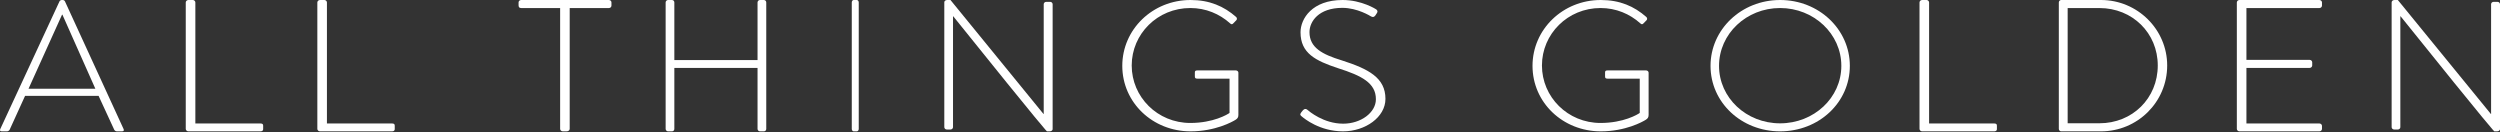
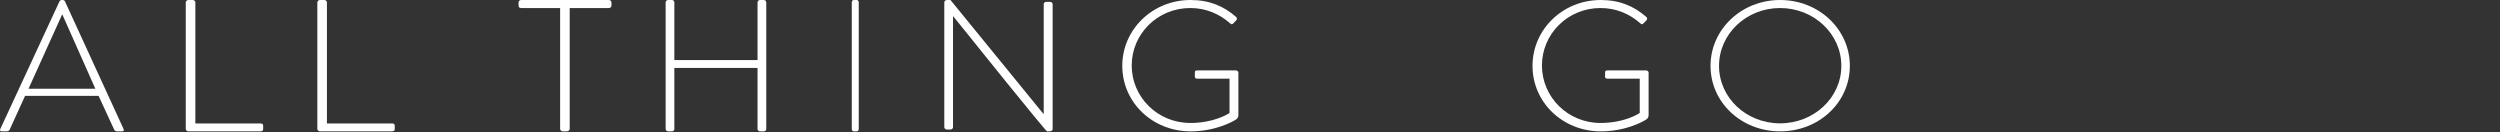
<svg xmlns="http://www.w3.org/2000/svg" width="189px" height="10px" viewBox="0 0 189 10" version="1.1">
  <rect x="0" y="0" width="189" height="10" fill="#333333" stroke="none" />
  <title>ATG LOGO</title>
  <desc>Created with Sketch.</desc>
  <g id="Symbols" stroke="none" stroke-width="1" fill="none" fill-rule="evenodd">
    <g id="FOOTER" transform="translate(-52, -51)" fill="#FFFFFF">
      <g id="ATG-LOGO-Copy" transform="translate(52, 51)">
        <g id="ATG-LOGO" transform="translate(0, 0)">
          <path d="M0.017,9.763 L4.5,0.098 C4.529,0.042 4.601,0 4.675,0 L4.718,0 C4.791,0 4.864,0.015 4.908,0.098 L9.347,9.763 C9.377,9.846 9.377,9.93 9.216,9.93 L8.838,9.93 C8.736,9.93 8.662,9.86 8.634,9.805 L7.454,7.25 L1.894,7.25 L0.73,9.805 C0.7,9.86 0.628,9.93 0.526,9.93 L0.118,9.93 C0.017,9.929 -0.027,9.874 0.017,9.763 Z M7.208,6.707 L4.719,1.111 L4.69,1.111 L2.157,6.707 L7.208,6.707 Z" id="Shape" fill-rule="nonzero" />
          <path d="M14.043,0.184 C14.043,0.085 14.136,0 14.244,0 L14.584,0 C14.676,0 14.769,0.085 14.769,0.184 L14.769,9.334 L19.694,9.334 C19.88,9.334 19.895,9.419 19.895,9.519 L19.895,9.774 C19.895,9.873 19.803,9.93 19.694,9.93 L14.244,9.93 C14.136,9.93 14.043,9.845 14.043,9.745 L14.043,0.184 Z" id="Path" />
          <path d="M23.991,0.184 C23.991,0.085 24.084,0 24.191,0 L24.531,0 C24.623,0 24.716,0.085 24.716,0.184 L24.716,9.334 L29.641,9.334 C29.826,9.334 29.842,9.419 29.842,9.519 L29.842,9.774 C29.842,9.873 29.75,9.93 29.641,9.93 L24.191,9.93 C24.084,9.93 23.991,9.845 23.991,9.745 L23.991,0.184 L23.991,0.184 Z" id="Path" />
          <path d="M42.346,0.609 L39.405,0.609 C39.25,0.609 39.204,0.525 39.204,0.397 L39.204,0.184 C39.204,0.071 39.297,0 39.405,0 L46.026,0 C46.149,0 46.226,0.085 46.226,0.184 L46.226,0.425 C46.226,0.525 46.149,0.609 46.026,0.609 L43.069,0.609 L43.069,9.745 C43.069,9.845 42.977,9.93 42.823,9.93 L42.546,9.93 C42.439,9.93 42.346,9.845 42.346,9.745 L42.346,0.609 Z" id="Path" />
          <path d="M50.322,0.184 C50.322,0.085 50.406,0 50.504,0 L50.798,0 C50.91,0 50.98,0.085 50.98,0.184 L50.98,4.54 L57.27,4.54 L57.27,0.184 C57.27,0.085 57.355,0 57.453,0 L57.747,0 C57.859,0 57.929,0.085 57.929,0.184 L57.929,9.745 C57.929,9.845 57.859,9.93 57.747,9.93 L57.453,9.93 C57.355,9.93 57.27,9.845 57.27,9.745 L57.27,5.135 L50.98,5.135 L50.98,9.745 C50.98,9.845 50.91,9.93 50.798,9.93 L50.504,9.93 C50.406,9.93 50.322,9.845 50.322,9.745 L50.322,0.184 L50.322,0.184 Z" id="Path" />
          <path d="M64.394,0.184 C64.394,0.085 64.46,0 64.537,0 L64.779,0 C64.855,0 64.921,0.085 64.921,0.184 L64.921,9.745 C64.921,9.859 64.845,9.93 64.768,9.93 L64.537,9.93 C64.46,9.93 64.394,9.845 64.394,9.745 L64.394,0.184 L64.394,0.184 Z" id="Path" />
          <path d="M71.387,0.179 C71.387,0.07 71.489,0 71.607,0 L71.856,0 L78.89,8.619 C78.905,8.619 78.905,8.619 78.905,8.619 L78.905,0.317 C78.905,0.221 78.993,0.139 79.096,0.139 L79.388,0.139 C79.491,0.139 79.579,0.221 79.579,0.317 L79.579,9.751 C79.579,9.875 79.462,9.93 79.345,9.93 L79.154,9.93 C79.139,9.93 79.022,9.889 72.062,1.228 L72.048,1.228 L72.048,9.612 C72.048,9.709 71.959,9.792 71.857,9.792 L71.579,9.792 C71.477,9.792 71.389,9.709 71.389,9.612 L71.389,0.179 L71.387,0.179 Z" id="Path" />
          <path d="M90.002,0 C91.442,0 92.524,0.47 93.451,1.283 C93.522,1.352 93.536,1.462 93.465,1.531 C93.394,1.614 93.308,1.697 93.237,1.765 C93.152,1.862 93.08,1.848 92.995,1.765 C92.197,1.048 91.157,0.607 89.989,0.607 C87.509,0.607 85.557,2.565 85.557,4.951 C85.557,7.337 87.509,9.296 89.989,9.296 C91.727,9.296 92.81,8.648 92.953,8.537 L92.953,5.945 L90.516,5.945 C90.359,5.945 90.331,5.89 90.331,5.766 L90.331,5.49 C90.331,5.38 90.36,5.324 90.516,5.324 L93.437,5.324 C93.537,5.324 93.622,5.407 93.622,5.49 L93.622,8.689 C93.622,8.896 93.537,8.965 93.423,9.047 C93.166,9.213 91.869,9.93 90.003,9.93 C87.139,9.93 84.845,7.751 84.845,4.979 C84.844,2.221 87.139,0 90.002,0 Z" id="Path" />
-           <path d="M98.364,8.509 L98.497,8.343 C98.601,8.233 98.703,8.192 98.821,8.288 C98.968,8.413 100.057,9.35 101.545,9.35 C102.885,9.35 104.018,8.509 104.018,7.502 C104.018,6.274 102.944,5.723 101.162,5.158 C99.453,4.592 98.32,4.027 98.32,2.441 C98.32,1.407 99.204,0 101.501,0 C102.958,0 104.034,0.704 104.034,0.704 C104.092,0.745 104.195,0.842 104.092,0.993 C104.047,1.049 104.003,1.118 103.974,1.173 C103.887,1.283 103.798,1.324 103.651,1.242 C103.606,1.215 102.62,0.594 101.486,0.594 C99.674,0.594 98.997,1.641 98.997,2.428 C98.997,3.6 99.955,4.11 101.441,4.565 C103.459,5.213 104.74,5.875 104.74,7.475 C104.74,8.854 103.223,9.93 101.53,9.93 C99.777,9.93 98.601,8.965 98.408,8.799 C98.32,8.73 98.247,8.661 98.364,8.509 Z" id="Path" />
          <path d="M121.015,0 C122.455,0 123.537,0.47 124.462,1.283 C124.534,1.352 124.548,1.462 124.478,1.531 C124.406,1.614 124.32,1.697 124.249,1.765 C124.165,1.862 124.093,1.848 124.008,1.765 C123.21,1.048 122.169,0.607 121.001,0.607 C118.522,0.607 116.571,2.565 116.571,4.951 C116.571,7.337 118.522,9.296 121.001,9.296 C122.74,9.296 123.822,8.648 123.964,8.537 L123.964,5.945 L121.529,5.945 C121.371,5.945 121.343,5.89 121.343,5.766 L121.343,5.49 C121.343,5.38 121.371,5.324 121.529,5.324 L124.449,5.324 C124.549,5.324 124.635,5.407 124.635,5.49 L124.635,8.689 C124.635,8.896 124.549,8.965 124.434,9.047 C124.178,9.213 122.882,9.93 121.015,9.93 C118.151,9.93 115.858,7.751 115.858,4.979 C115.858,2.221 118.151,0 121.015,0 Z" id="Path" />
          <path d="M134.575,0 C137.51,0 139.848,2.221 139.848,4.979 C139.848,7.751 137.51,9.93 134.575,9.93 C131.654,9.93 129.316,7.751 129.316,4.979 C129.316,2.221 131.654,0 134.575,0 Z M134.575,9.324 C137.131,9.324 139.205,7.392 139.205,4.979 C139.205,2.565 137.131,0.607 134.575,0.607 C132.019,0.607 129.959,2.565 129.959,4.979 C129.959,7.392 132.019,9.324 134.575,9.324 Z" id="Shape" fill-rule="nonzero" />
-           <path d="M145.115,0.184 C145.115,0.085 145.206,0 145.315,0 L145.654,0 C145.747,0 145.839,0.085 145.839,0.184 L145.839,9.334 L150.765,9.334 C150.95,9.334 150.966,9.419 150.966,9.519 L150.966,9.774 C150.966,9.873 150.873,9.93 150.765,9.93 L145.315,9.93 C145.206,9.93 145.115,9.845 145.115,9.745 L145.115,0.184 Z" id="Path" />
-           <path d="M155.647,0.184 C155.647,0.085 155.733,0 155.819,0 L158.834,0 C161.593,0 163.839,2.227 163.839,4.951 C163.839,7.717 161.592,9.93 158.834,9.93 L155.819,9.93 C155.733,9.93 155.647,9.845 155.647,9.745 L155.647,0.184 Z M158.719,9.319 C161.208,9.319 163.127,7.432 163.127,4.95 C163.127,2.496 161.208,0.609 158.719,0.609 L156.315,0.609 L156.315,9.319 L158.719,9.319 Z" id="Shape" fill-rule="nonzero" />
-           <path d="M169.105,0.184 C169.105,0.085 169.196,0 169.301,0 L175.346,0 C175.451,0 175.542,0.085 175.542,0.184 L175.542,0.425 C175.542,0.525 175.451,0.609 175.346,0.609 L169.83,0.609 L169.83,4.525 L174.607,4.525 C174.712,4.525 174.803,4.61 174.803,4.709 L174.803,4.95 C174.803,5.05 174.712,5.135 174.607,5.135 L169.83,5.135 L169.83,9.334 L175.346,9.334 C175.451,9.334 175.542,9.419 175.542,9.519 L175.542,9.745 C175.542,9.845 175.451,9.93 175.346,9.93 L169.301,9.93 C169.196,9.93 169.105,9.845 169.105,9.745 L169.105,0.184 L169.105,0.184 Z" id="Path" />
-           <path d="M180.808,0.179 C180.808,0.07 180.91,0 181.027,0 L181.276,0 L188.312,8.619 C188.326,8.619 188.326,8.619 188.326,8.619 L188.326,0.317 C188.326,0.221 188.414,0.139 188.517,0.139 L188.811,0.139 C188.913,0.139 189,0.221 189,0.317 L189,9.751 C189,9.875 188.884,9.93 188.767,9.93 L188.576,9.93 C188.56,9.93 188.443,9.889 181.482,1.228 L181.466,1.228 L181.466,9.612 C181.466,9.709 181.38,9.792 181.276,9.792 L180.999,9.792 C180.895,9.792 180.808,9.709 180.808,9.612 L180.808,0.179 L180.808,0.179 Z" id="Path" />
        </g>
      </g>
    </g>
  </g>
</svg>